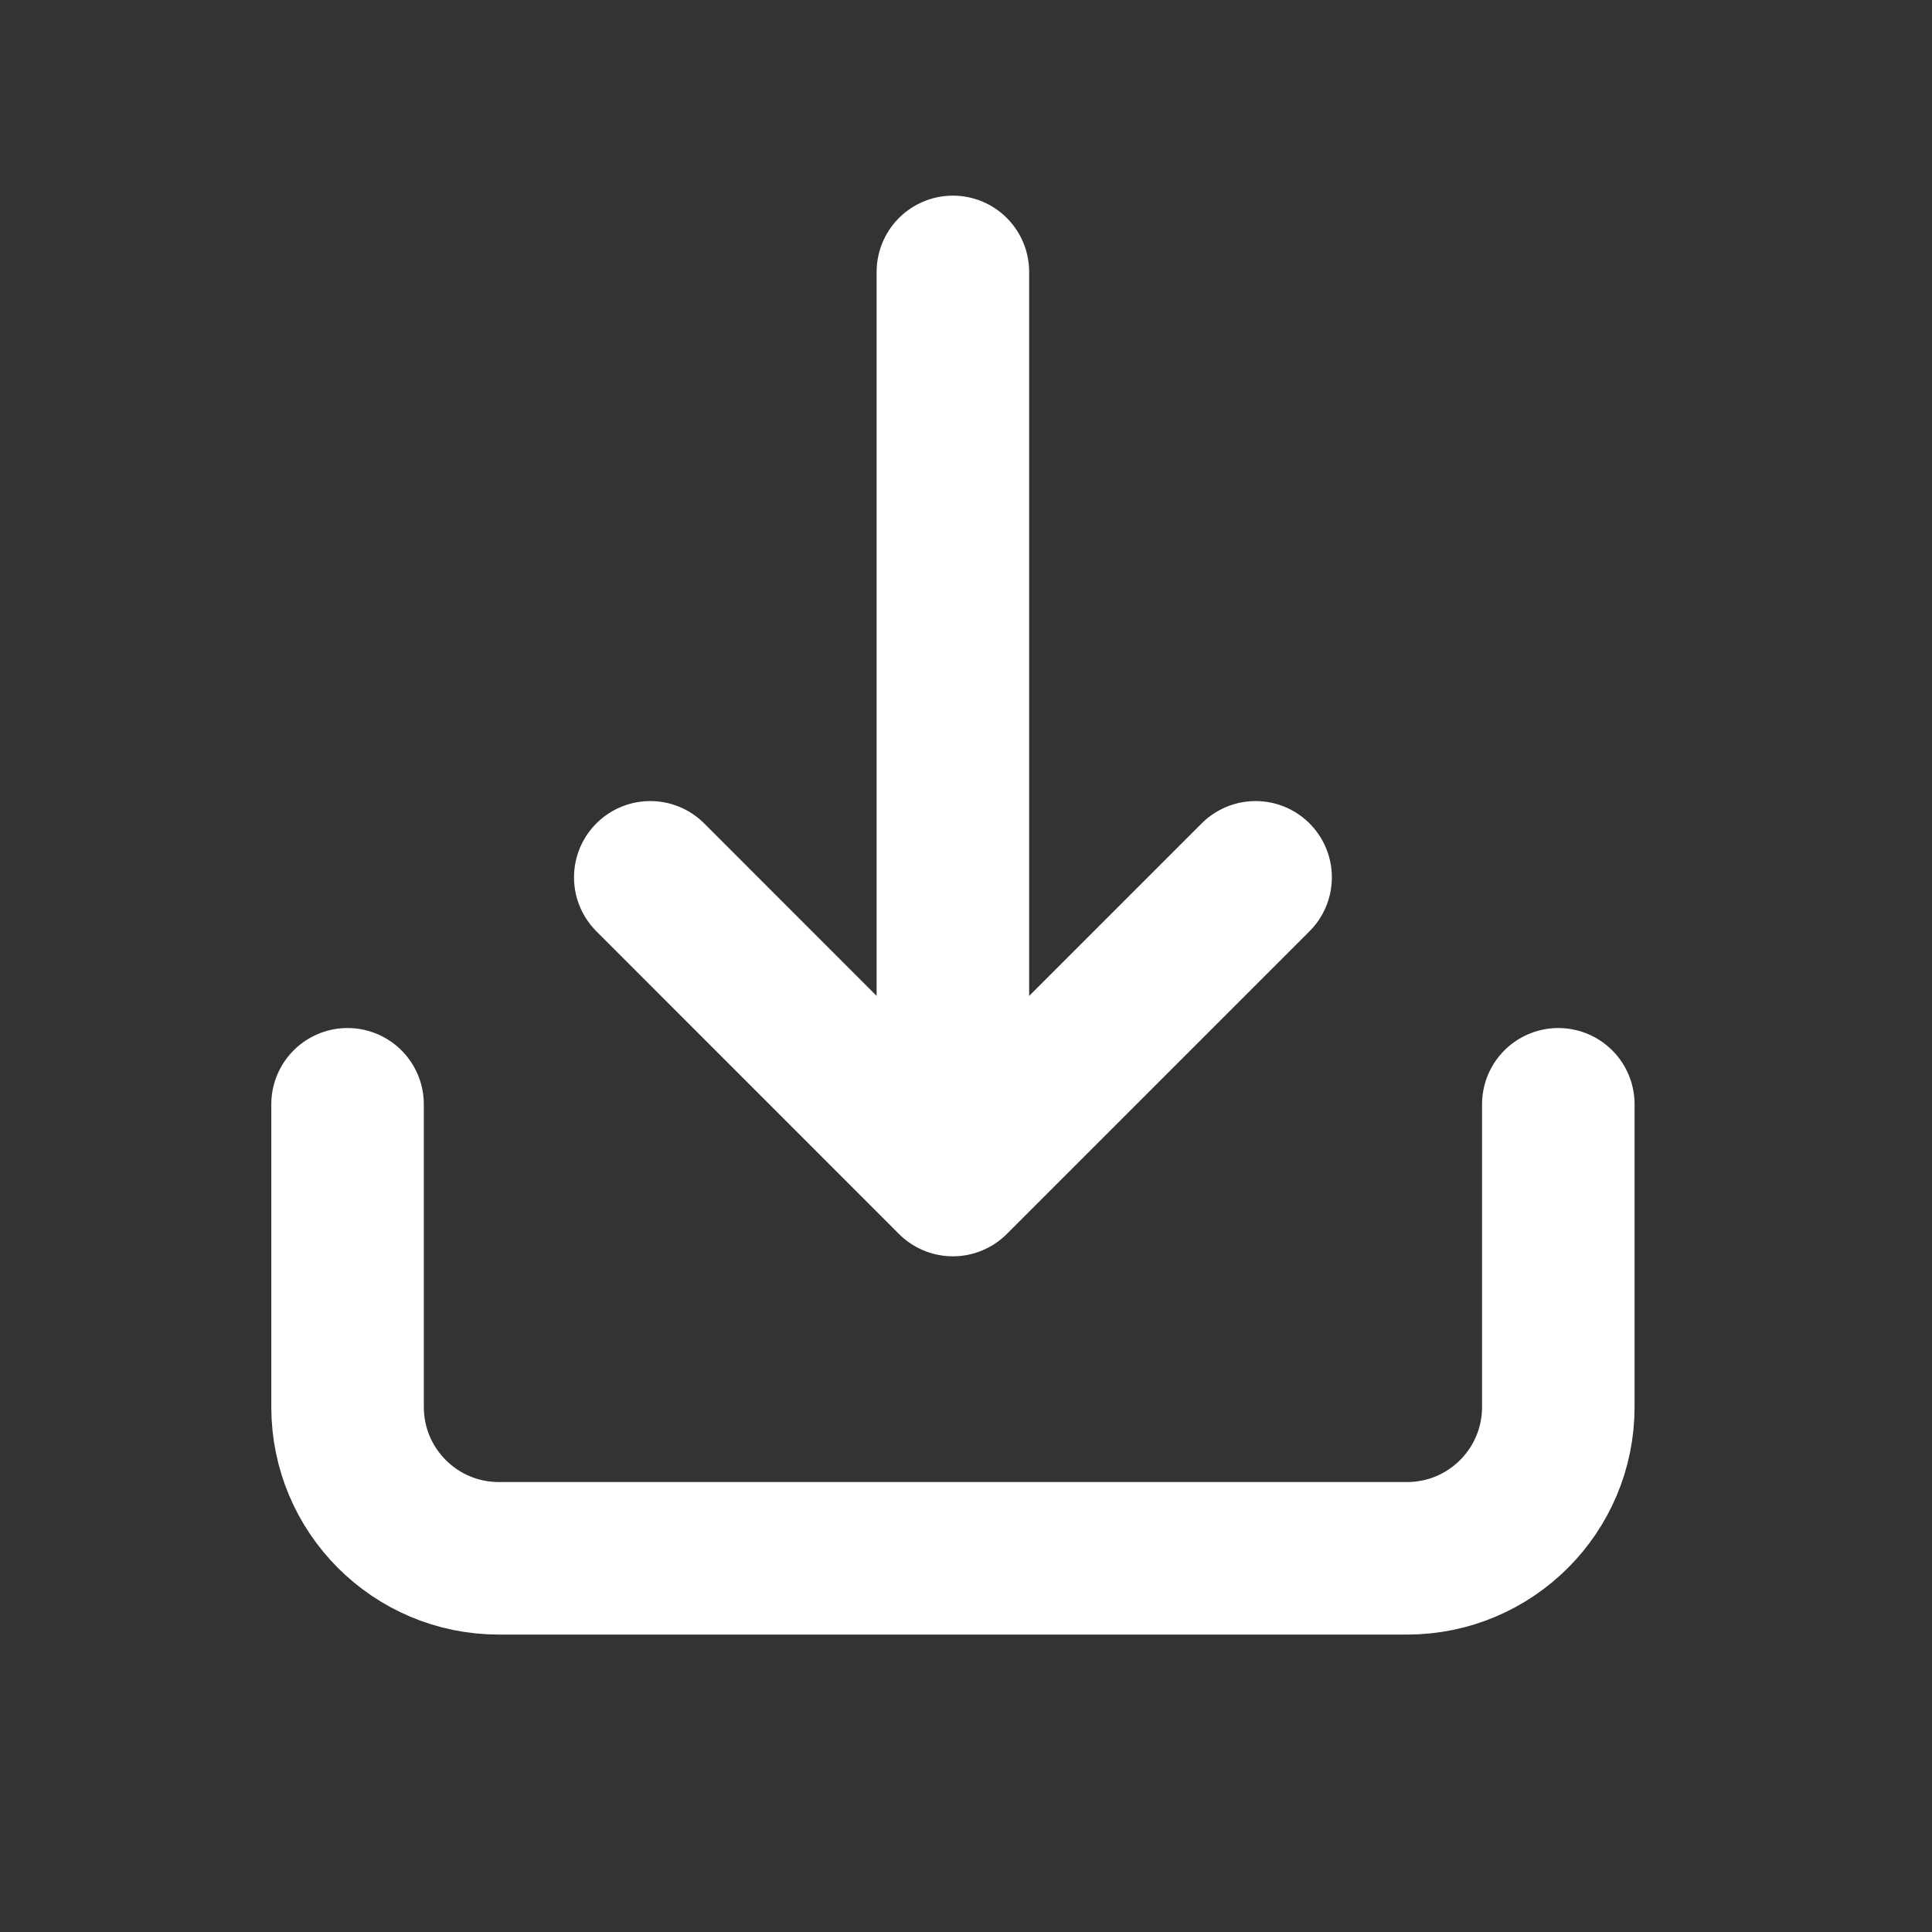
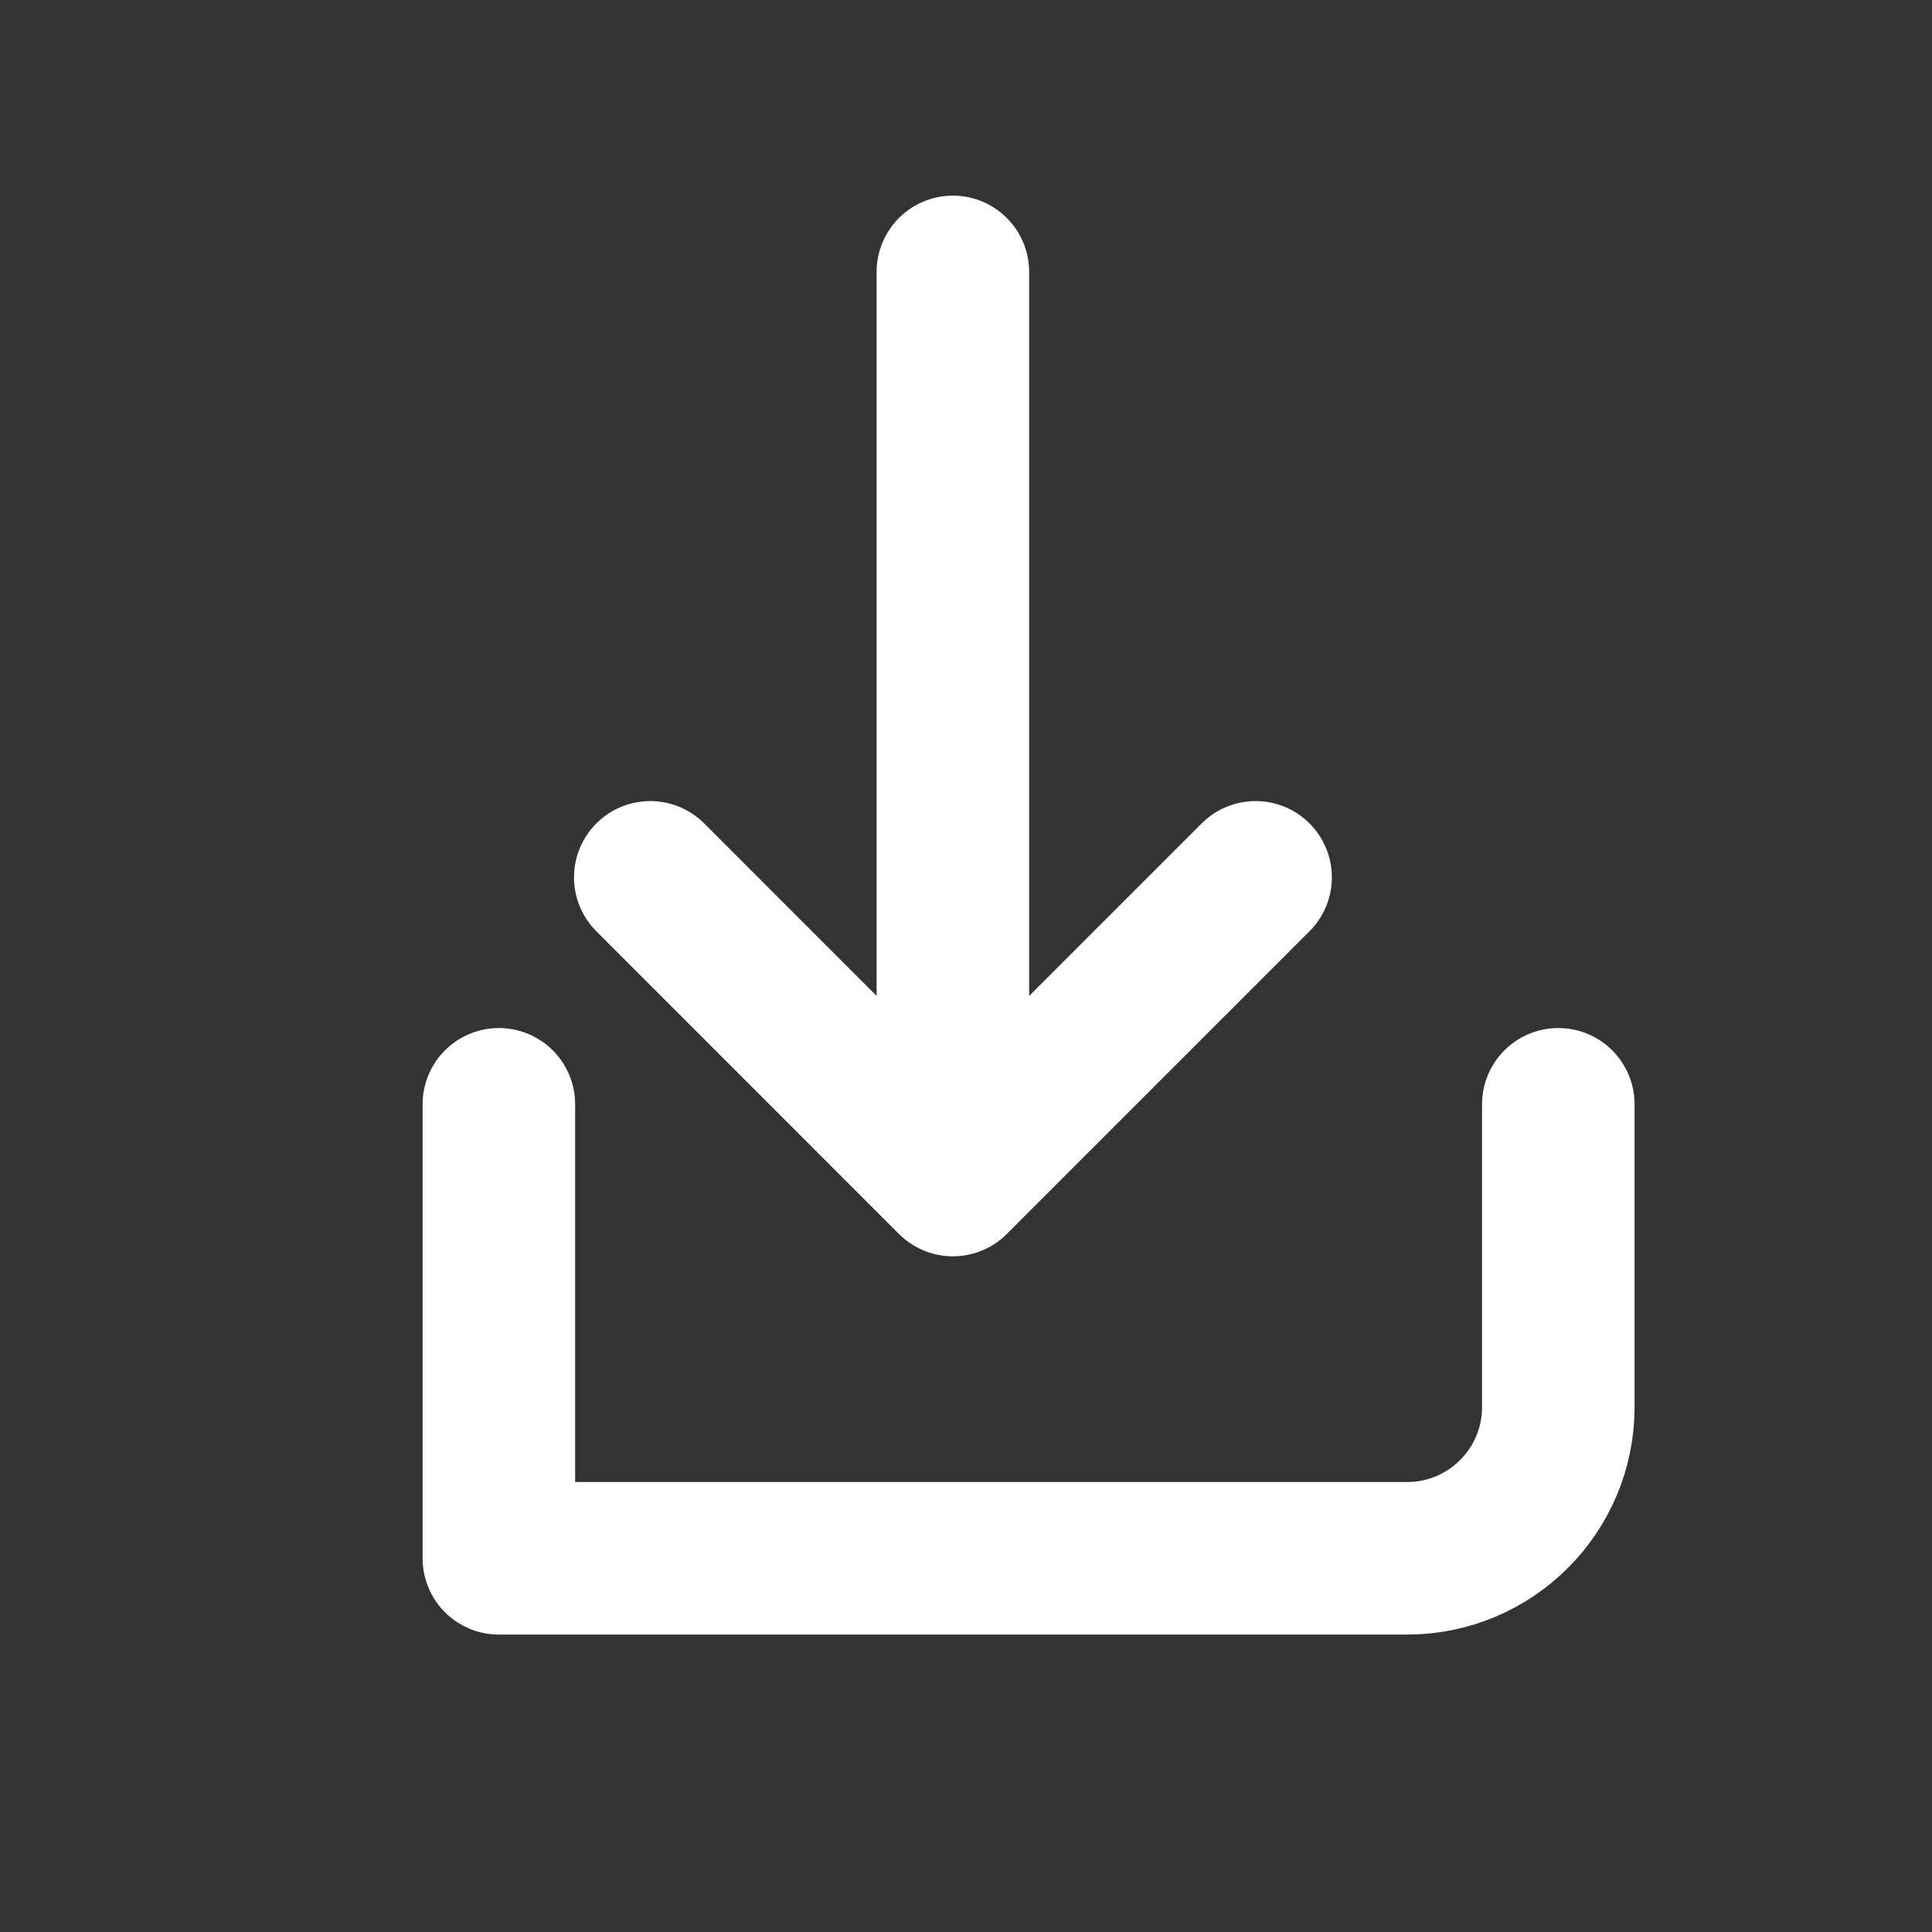
<svg xmlns="http://www.w3.org/2000/svg" width="19" height="19" viewBox="0 0 19 19" fill="none">
  <rect x="0" y="0" width="19" height="19" fill="#333333" stroke="none" />
-   <path d="M15.325 10.86V13.837C15.325 14.659 14.659 15.325 13.837 15.325H4.906C4.084 15.325 3.418 14.659 3.418 13.837V10.86M9.371 11.605L9.371 2.674M9.371 11.605L6.395 8.628M9.371 11.605L12.348 8.628" stroke="white" stroke-width="1.5" stroke-linecap="round" stroke-linejoin="round" />
+   <path d="M15.325 10.86V13.837C15.325 14.659 14.659 15.325 13.837 15.325H4.906V10.86M9.371 11.605L9.371 2.674M9.371 11.605L6.395 8.628M9.371 11.605L12.348 8.628" stroke="white" stroke-width="1.5" stroke-linecap="round" stroke-linejoin="round" />
</svg>